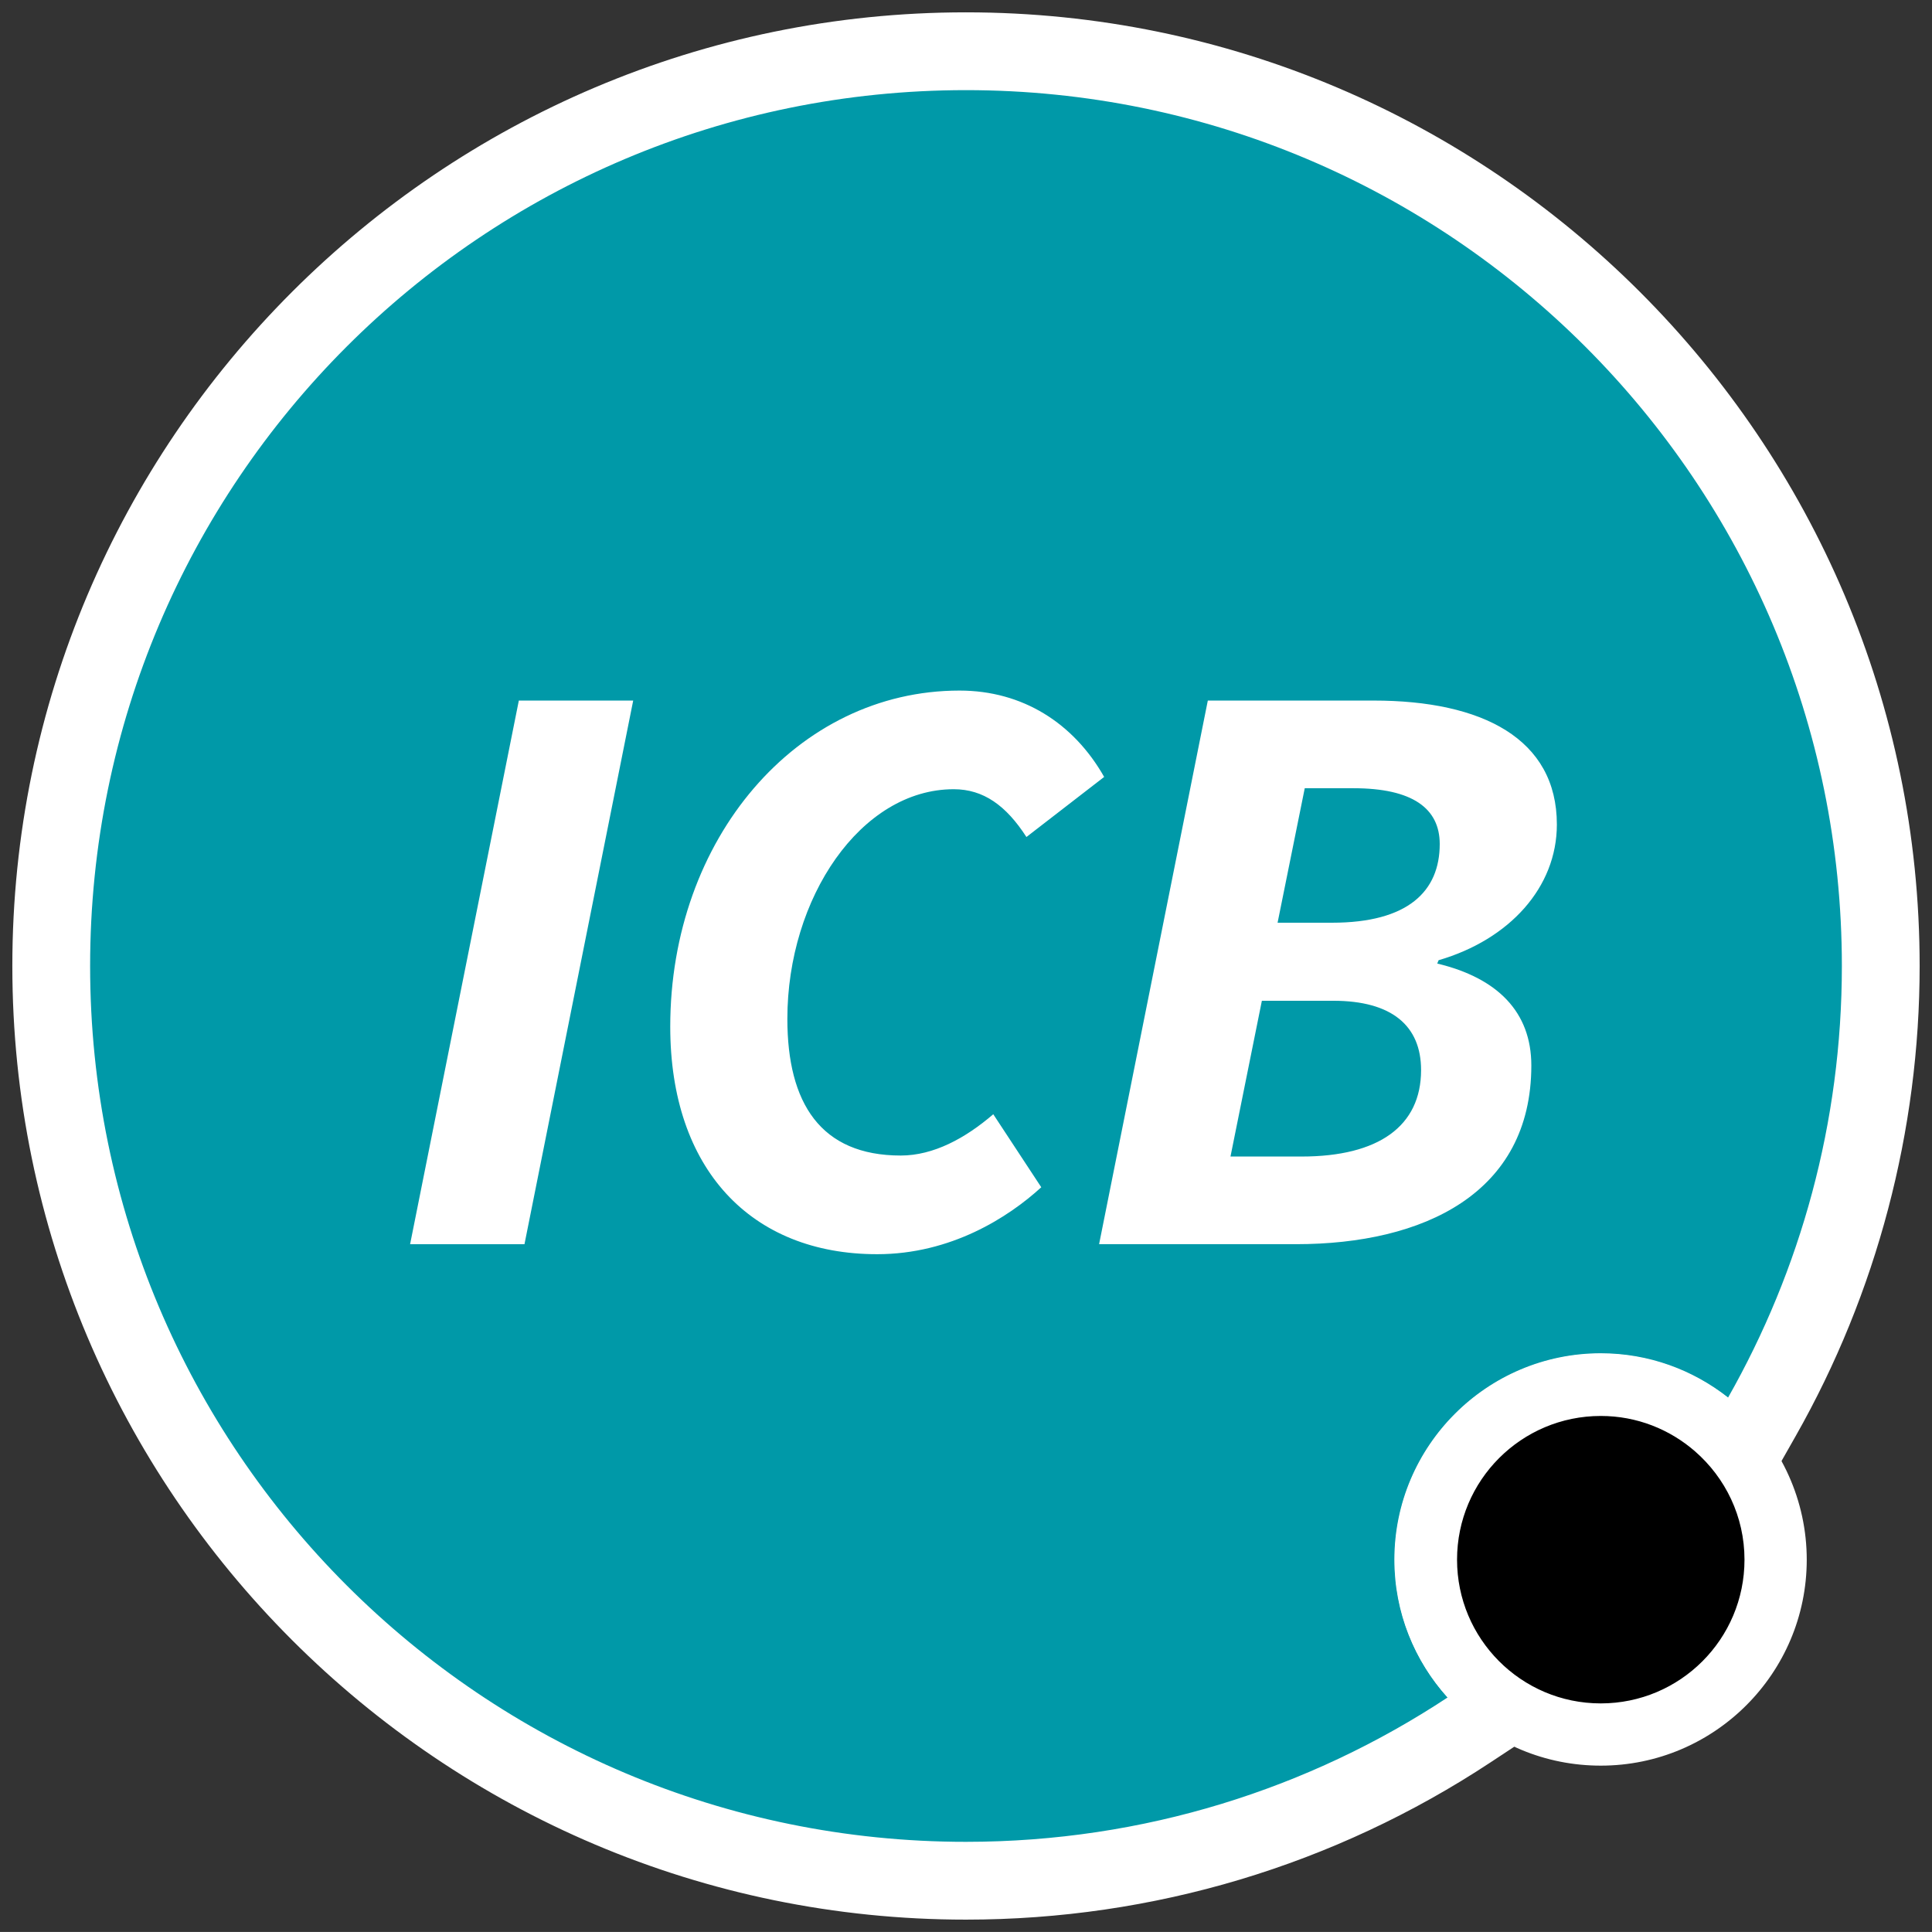
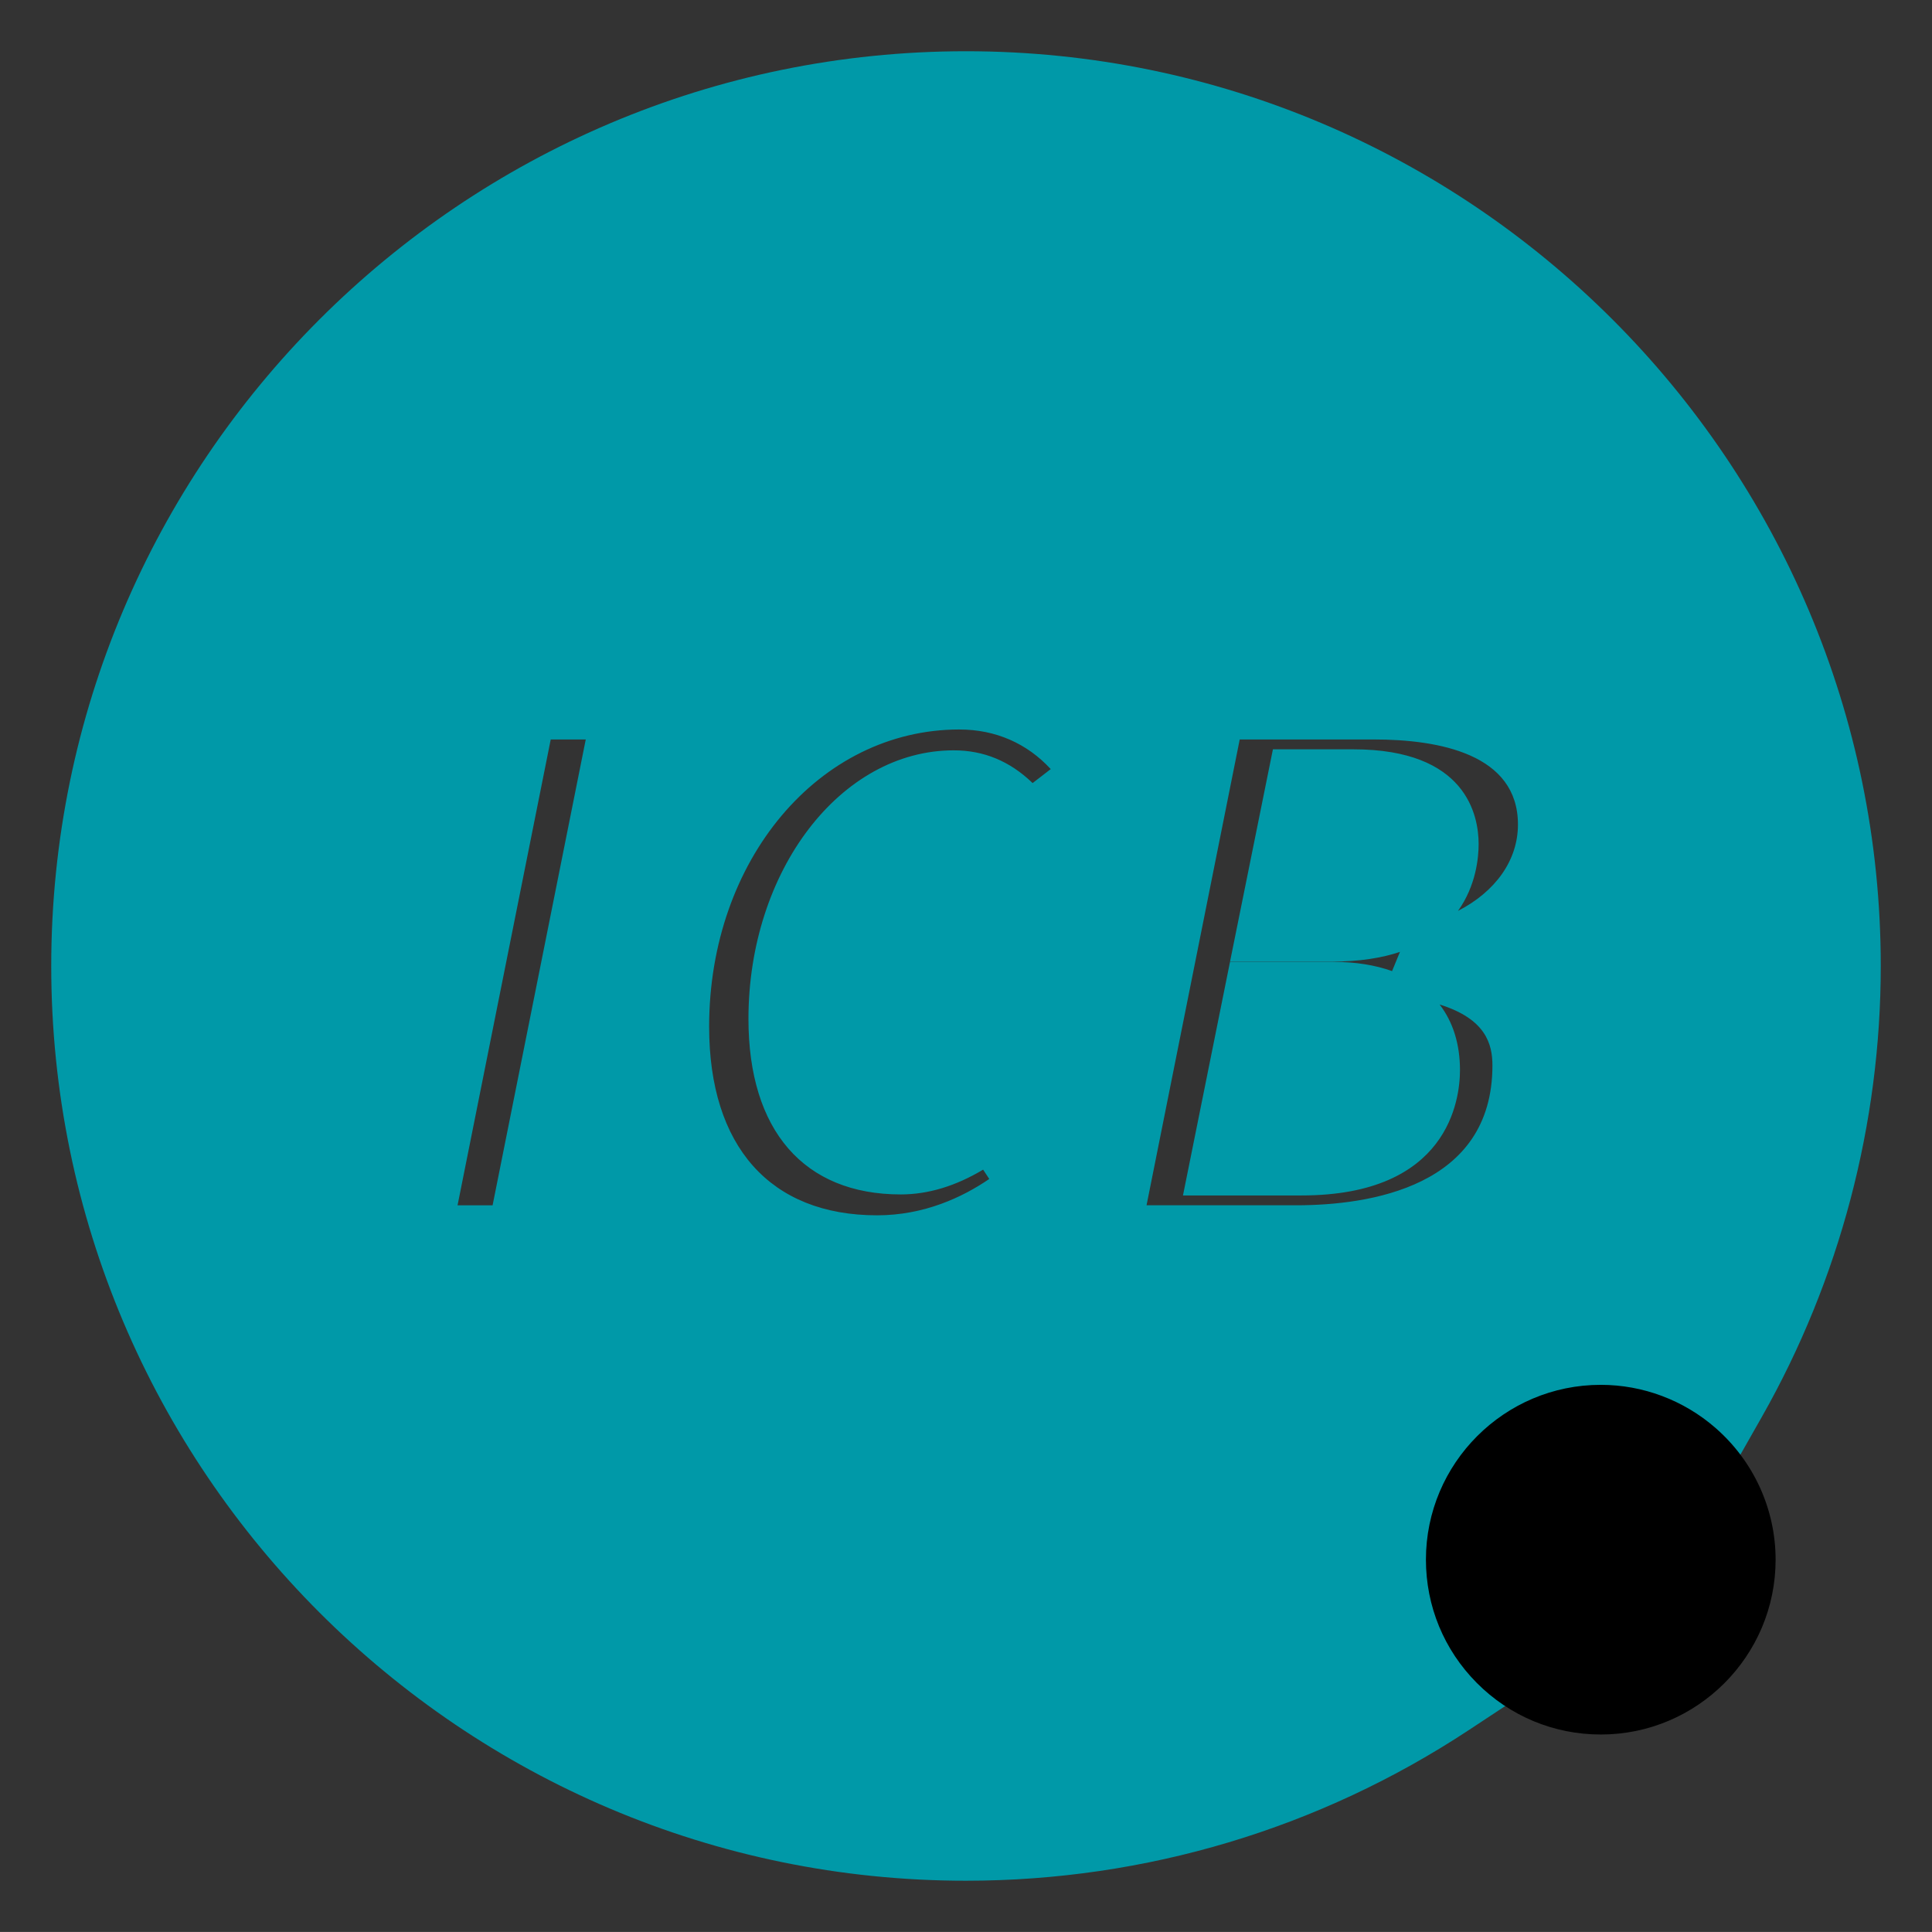
<svg xmlns="http://www.w3.org/2000/svg" id="Layer_1" version="1.1" viewBox="0 0 124.169 124.167">
  <rect x="0" y="0" width="124.169" height="124.167" fill="#333333" stroke="none" />
  <g>
-     <path d="M62.084,120.874c-32.417,0-58.791-26.373-58.791-58.79S29.666,3.293,62.083,3.293s58.793,26.374,58.793,58.791c0,10.145-2.641,20.162-7.637,28.969l-1.436,2.529-2.285-1.798c-1.921-1.512-4.216-2.311-6.637-2.311-5.937,0-10.766,4.83-10.766,10.767,0,2.646.987,5.196,2.777,7.183l1.946,2.16-2.427,1.601c-9.61,6.34-20.79,9.69-32.329,9.69h.002ZM61.668,46.883c-9.023,0-16.092,8.39-16.092,19.1,0,7.706,3.935,12.125,10.795,12.125,3.037,0,5.505-1.171,7.208-2.336l-.394-.6c-1.767,1.059-3.539,1.594-5.293,1.594-6.221,0-9.789-4.112-9.789-11.281,0-9.518,5.918-17.261,13.193-17.261,1.932,0,3.607.692,5.07,2.104l1.164-.899c-1.525-1.655-3.549-2.544-5.862-2.544v-.002ZM31.659,77.464l5.987-29.938h-2.251l-5.988,29.938s2.252,0,2.252,0ZM83.295,77.463c4.714,0,12.623-1.167,12.623-8.984,0-1.354-.405-2.989-3.393-3.919.852,1.11,1.307,2.531,1.307,4.214,0,1.89-.734,8.057-10.179,8.057h-7.624l3.023-15.011h6.638c1.428,0,2.693.204,3.777.593l.508-1.235c-1.168.39-2.604.625-4.366.625h-6.555l2.756-13.644h5.173c7.264,0,8.048,4.257,8.048,6.087,0,.861-.16,2.667-1.325,4.297,2.418-1.245,3.852-3.259,3.852-5.552,0-4.518-5.044-5.466-9.274-5.466h-8.608l-5.988,29.938h9.608-.001Z" style="fill: #0099a8;" />
-     <path d="M62.083,5.793c31.091,0,56.293,25.2,56.293,56.291,0,10.088-2.666,19.547-7.312,27.735-2.257-1.776-5.094-2.845-8.182-2.845-7.315,0-13.266,5.951-13.266,13.266h0c0,3.406,1.301,6.506,3.419,8.857-8.881,5.858-19.515,9.277-30.952,9.277-31.092,0-56.291-25.199-56.291-56.29S30.992,5.793,62.083,5.793M56.371,80.607c4.743,0,8.433-2.365,10.551-4.302l-3.085-4.693c-1.797,1.545-3.84,2.654-5.945,2.654-5.151,0-7.289-3.366-7.289-8.782,0-7.788,4.729-14.761,10.693-14.761,1.91,0,3.366,1.047,4.672,3.071l4.996-3.861c-1.961-3.456-5.241-5.55-9.296-5.55-10.462,0-18.592,9.54-18.592,21.599,0,9.151,5.185,14.625,13.295,14.625M70.637,79.963h12.658c8.205,0,15.123-3.272,15.123-11.484h0c0-3.442-2.175-5.624-6.047-6.552l.088-.214c4.561-1.331,7.6-4.687,7.6-8.722,0-5.513-4.794-7.966-11.775-7.966h-10.658l-6.988,34.938M40.695,45.026h-7.35l-6.988,34.938h7.351l6.987-34.938M86.983,50.659c3.801,0,5.548,1.299,5.548,3.587,0,3.039-2.043,5.057-6.922,5.057h-3.499l1.746-8.644h3.127M85.69,64.319h0M85.689,64.319c3.764,0,5.643,1.607,5.643,4.454,0,3.603-2.73,5.557-7.679,5.557h-4.57l2.017-10.011h4.589M62.083.793C28.288.793.793,28.288.793,62.084s27.495,61.29,61.291,61.29c12.03,0,23.685-3.494,33.705-10.103l4.853-3.201-3.891-4.319c-1.376-1.527-2.134-3.484-2.134-5.51,0-2.203.861-4.277,2.425-5.841s3.638-2.425,5.84-2.425c1.855,0,3.615.614,5.09,1.774l4.57,3.596,2.87-5.058c5.21-9.181,7.963-19.625,7.963-30.203,0-33.796-27.495-61.291-61.292-61.291h0Z" style="fill: #fff;" />
+     <path d="M62.084,120.874c-32.417,0-58.791-26.373-58.791-58.79S29.666,3.293,62.083,3.293s58.793,26.374,58.793,58.791c0,10.145-2.641,20.162-7.637,28.969l-1.436,2.529-2.285-1.798c-1.921-1.512-4.216-2.311-6.637-2.311-5.937,0-10.766,4.83-10.766,10.767,0,2.646.987,5.196,2.777,7.183l1.946,2.16-2.427,1.601c-9.61,6.34-20.79,9.69-32.329,9.69h.002ZM61.668,46.883c-9.023,0-16.092,8.39-16.092,19.1,0,7.706,3.935,12.125,10.795,12.125,3.037,0,5.505-1.171,7.208-2.336l-.394-.6c-1.767,1.059-3.539,1.594-5.293,1.594-6.221,0-9.789-4.112-9.789-11.281,0-9.518,5.918-17.261,13.193-17.261,1.932,0,3.607.692,5.07,2.104l1.164-.899c-1.525-1.655-3.549-2.544-5.862-2.544ZM31.659,77.464l5.987-29.938h-2.251l-5.988,29.938s2.252,0,2.252,0ZM83.295,77.463c4.714,0,12.623-1.167,12.623-8.984,0-1.354-.405-2.989-3.393-3.919.852,1.11,1.307,2.531,1.307,4.214,0,1.89-.734,8.057-10.179,8.057h-7.624l3.023-15.011h6.638c1.428,0,2.693.204,3.777.593l.508-1.235c-1.168.39-2.604.625-4.366.625h-6.555l2.756-13.644h5.173c7.264,0,8.048,4.257,8.048,6.087,0,.861-.16,2.667-1.325,4.297,2.418-1.245,3.852-3.259,3.852-5.552,0-4.518-5.044-5.466-9.274-5.466h-8.608l-5.988,29.938h9.608-.001Z" style="fill: #0099a8;" />
  </g>
  <g>
    <path d="M102.882,111.476c-3.014,0-5.845-1.179-7.971-3.317-2.106-2.121-3.267-4.933-3.267-7.919,0-6.196,5.041-11.237,11.237-11.237,2.706,0,5.324.983,7.373,2.769,2.456,2.14,3.864,5.227,3.864,8.469,0,6.195-5.041,11.236-11.237,11.236h0Z" />
-     <path d="M102.882,91.003c2.321,0,4.436.862,6.059,2.276h0c1.943,1.694,3.177,4.181,3.177,6.961,0,5.102-4.136,9.237-9.237,9.237-2.562,0-4.879-1.044-6.552-2.728-1.659-1.67-2.685-3.969-2.685-6.509,0-5.102,4.136-9.237,9.237-9.237M102.882,87.003c-7.299,0-13.237,5.938-13.237,13.237,0,3.518,1.366,6.831,3.847,9.328,2.504,2.521,5.839,3.909,9.39,3.909,7.299,0,13.237-5.938,13.237-13.237,0-3.771-1.615-7.362-4.437-9.877l-.009-.009-.105-.091c-2.413-2.102-5.498-3.26-8.687-3.26h.001Z" style="fill: #fff;" />
  </g>
</svg>